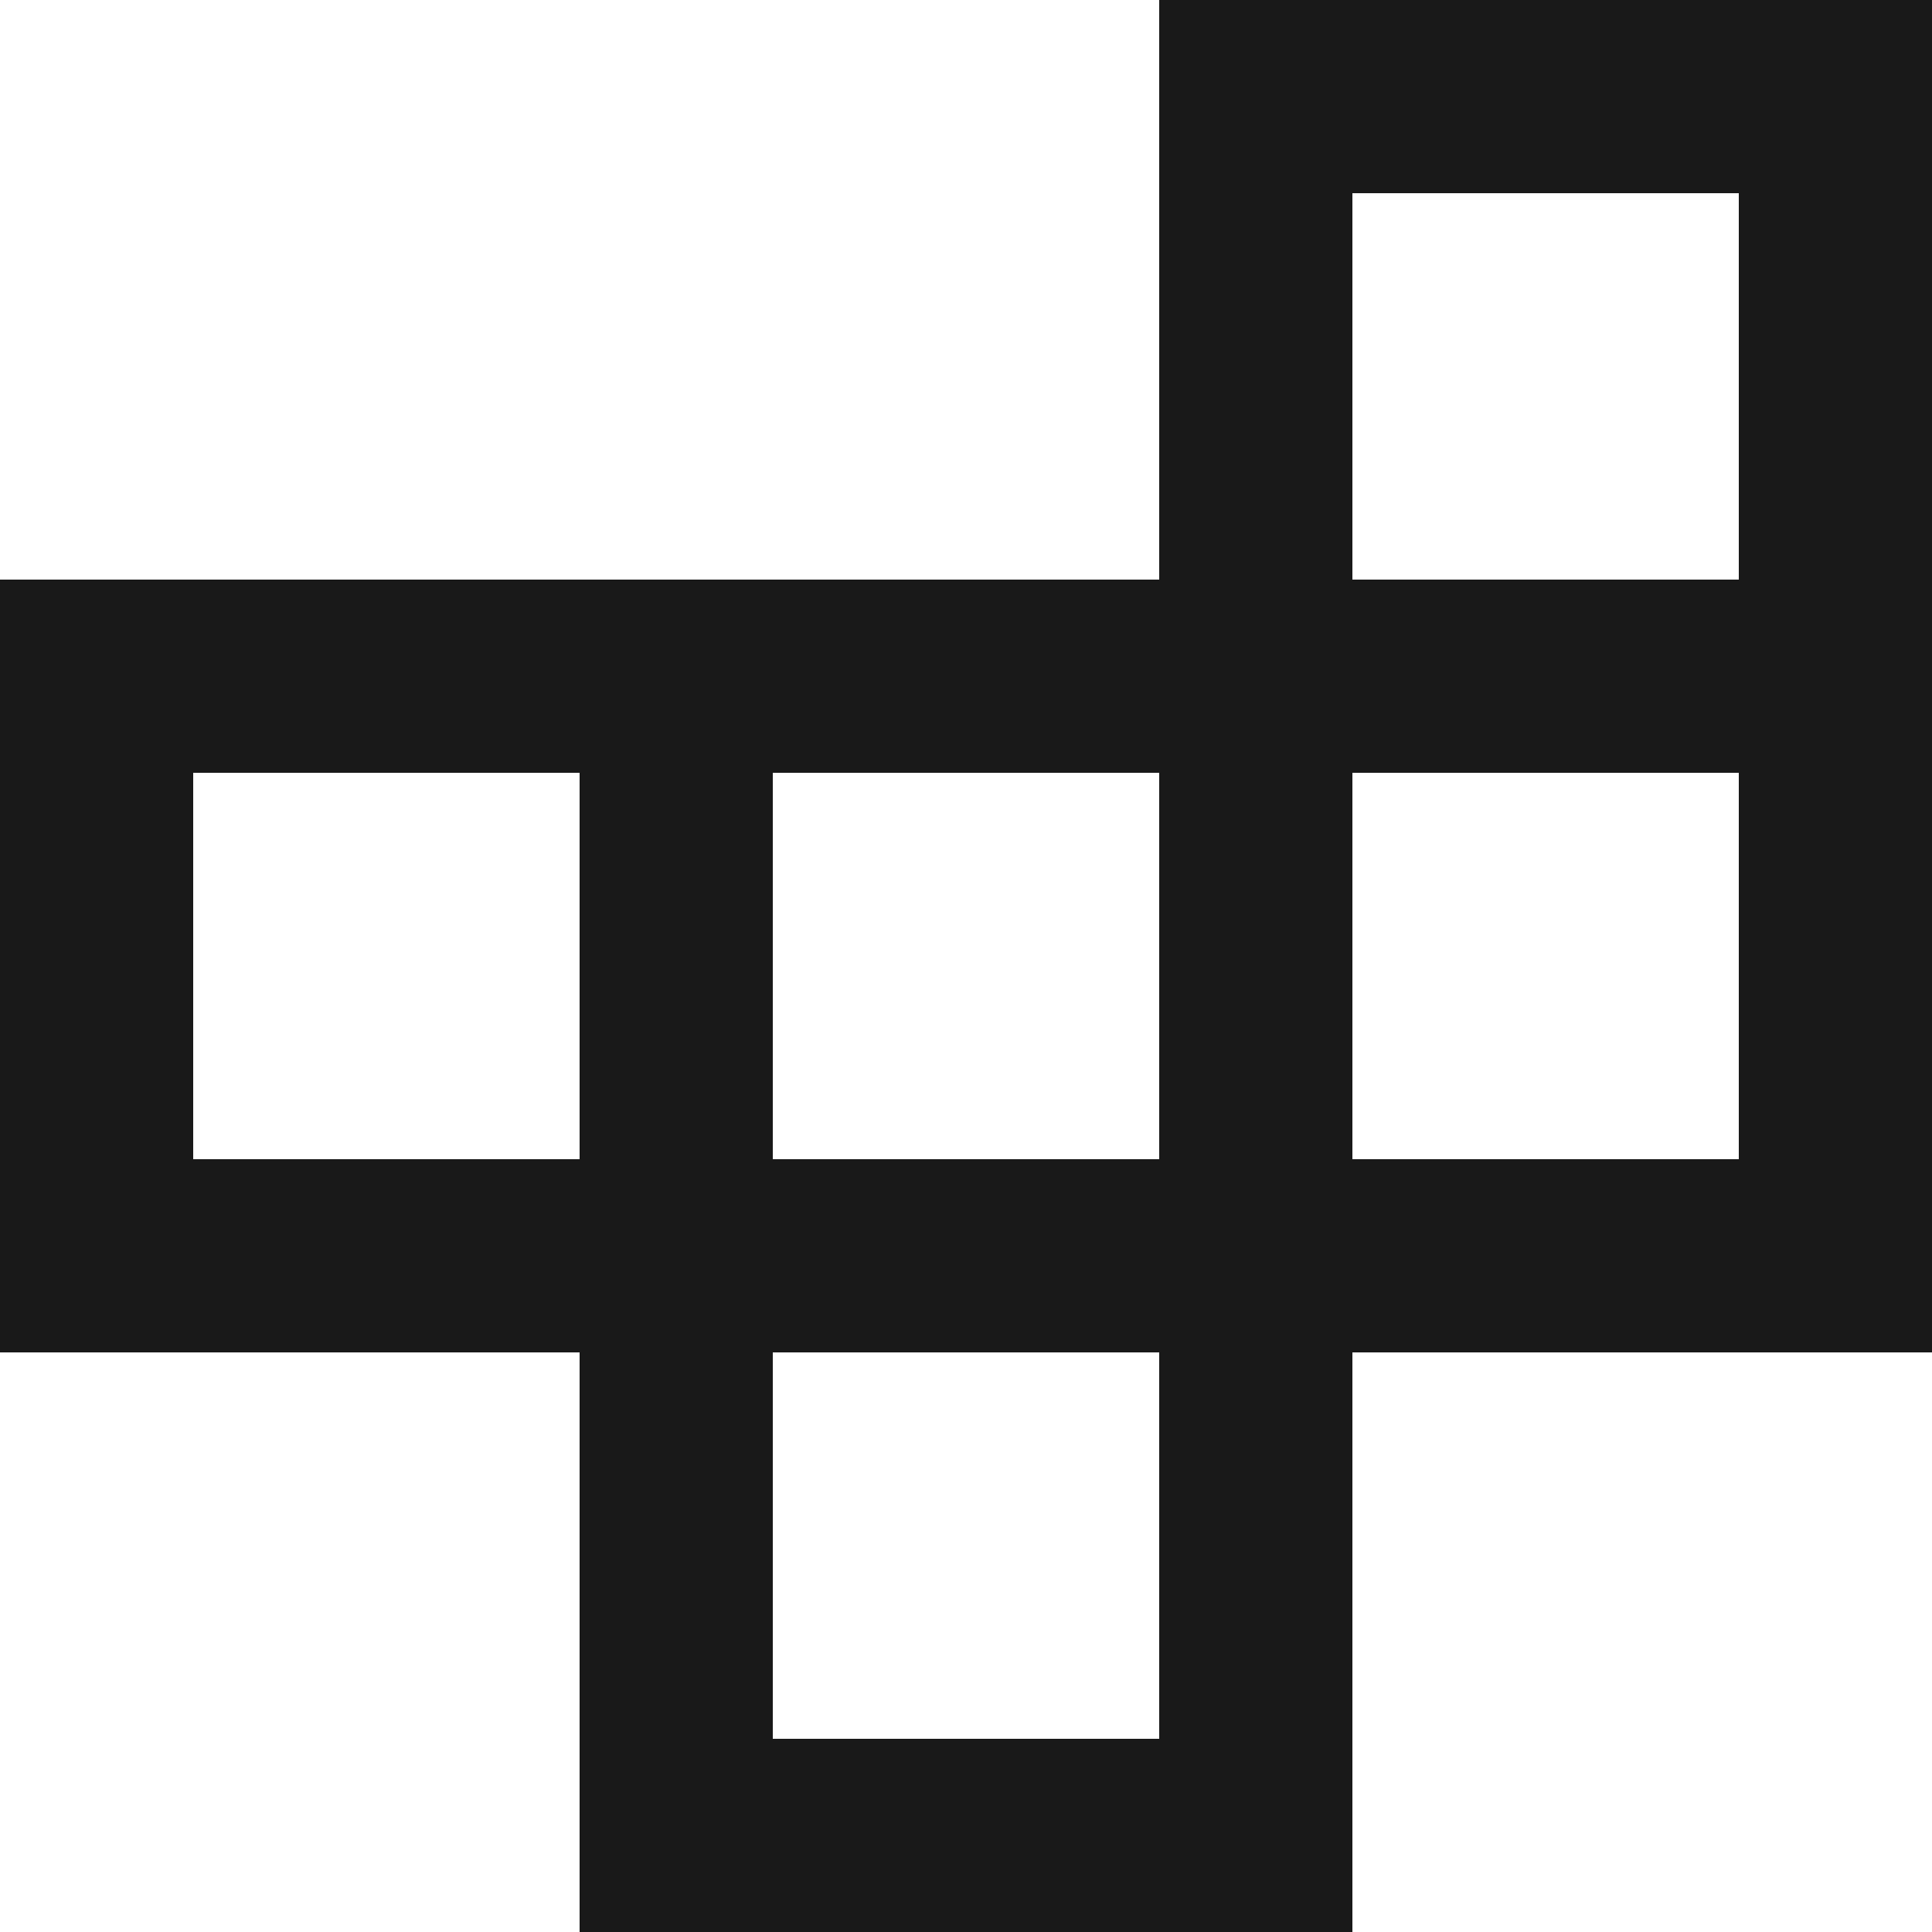
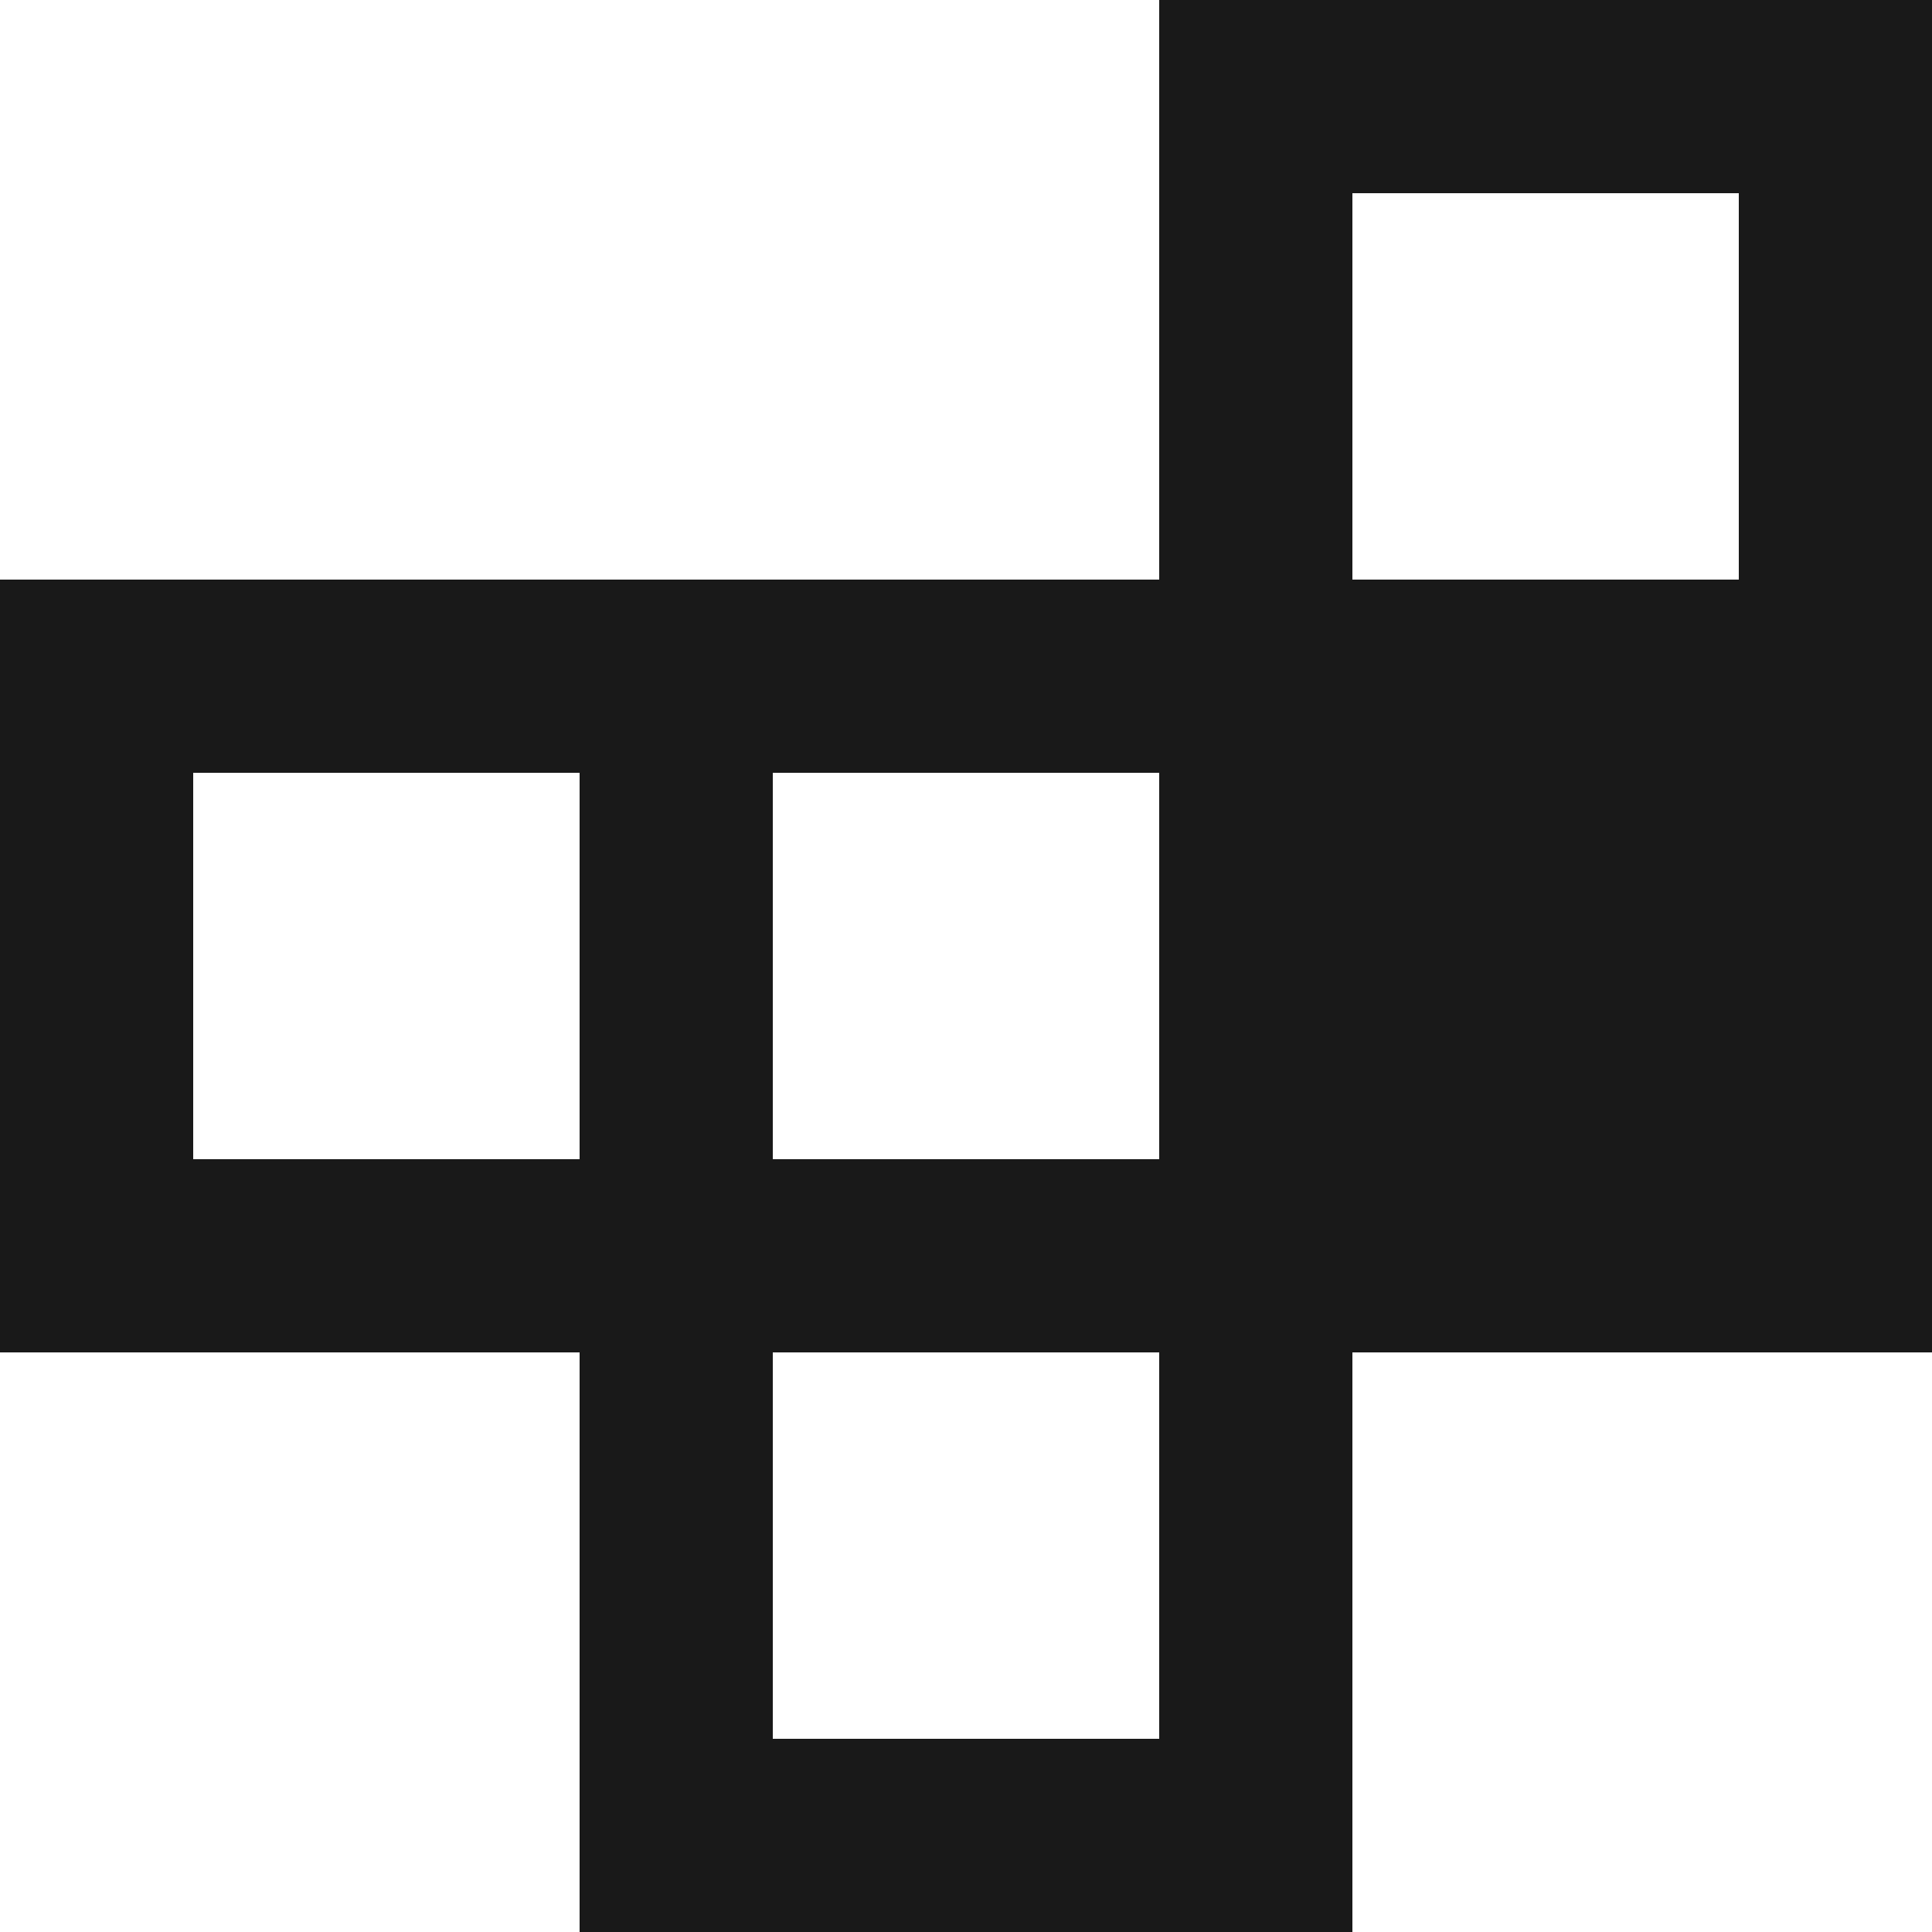
<svg xmlns="http://www.w3.org/2000/svg" width="11" height="11" viewBox="0 0 11 11" fill="none">
-   <path d="M4.4 9.9H6.6V7.7H4.4V9.9ZM1.1 6.6H3.3V4.4H1.1V6.6ZM4.4 6.6H6.6V4.4H4.4V6.6ZM7.7 6.6H9.9V4.4H7.7V6.6ZM7.7 3.3H9.9V1.1H7.7V3.3ZM3.3 11V7.7H0V3.3H6.6V0H11V7.7H7.7V11H3.3Z" fill="#191919" />
+   <path d="M4.4 9.9H6.6V7.7H4.4V9.9ZM1.1 6.6H3.3V4.4H1.1V6.6ZM4.4 6.6H6.6V4.4H4.4V6.6ZM7.7 6.6V4.4H7.7V6.6ZM7.7 3.3H9.9V1.1H7.7V3.3ZM3.3 11V7.7H0V3.3H6.6V0H11V7.7H7.7V11H3.3Z" fill="#191919" />
</svg>